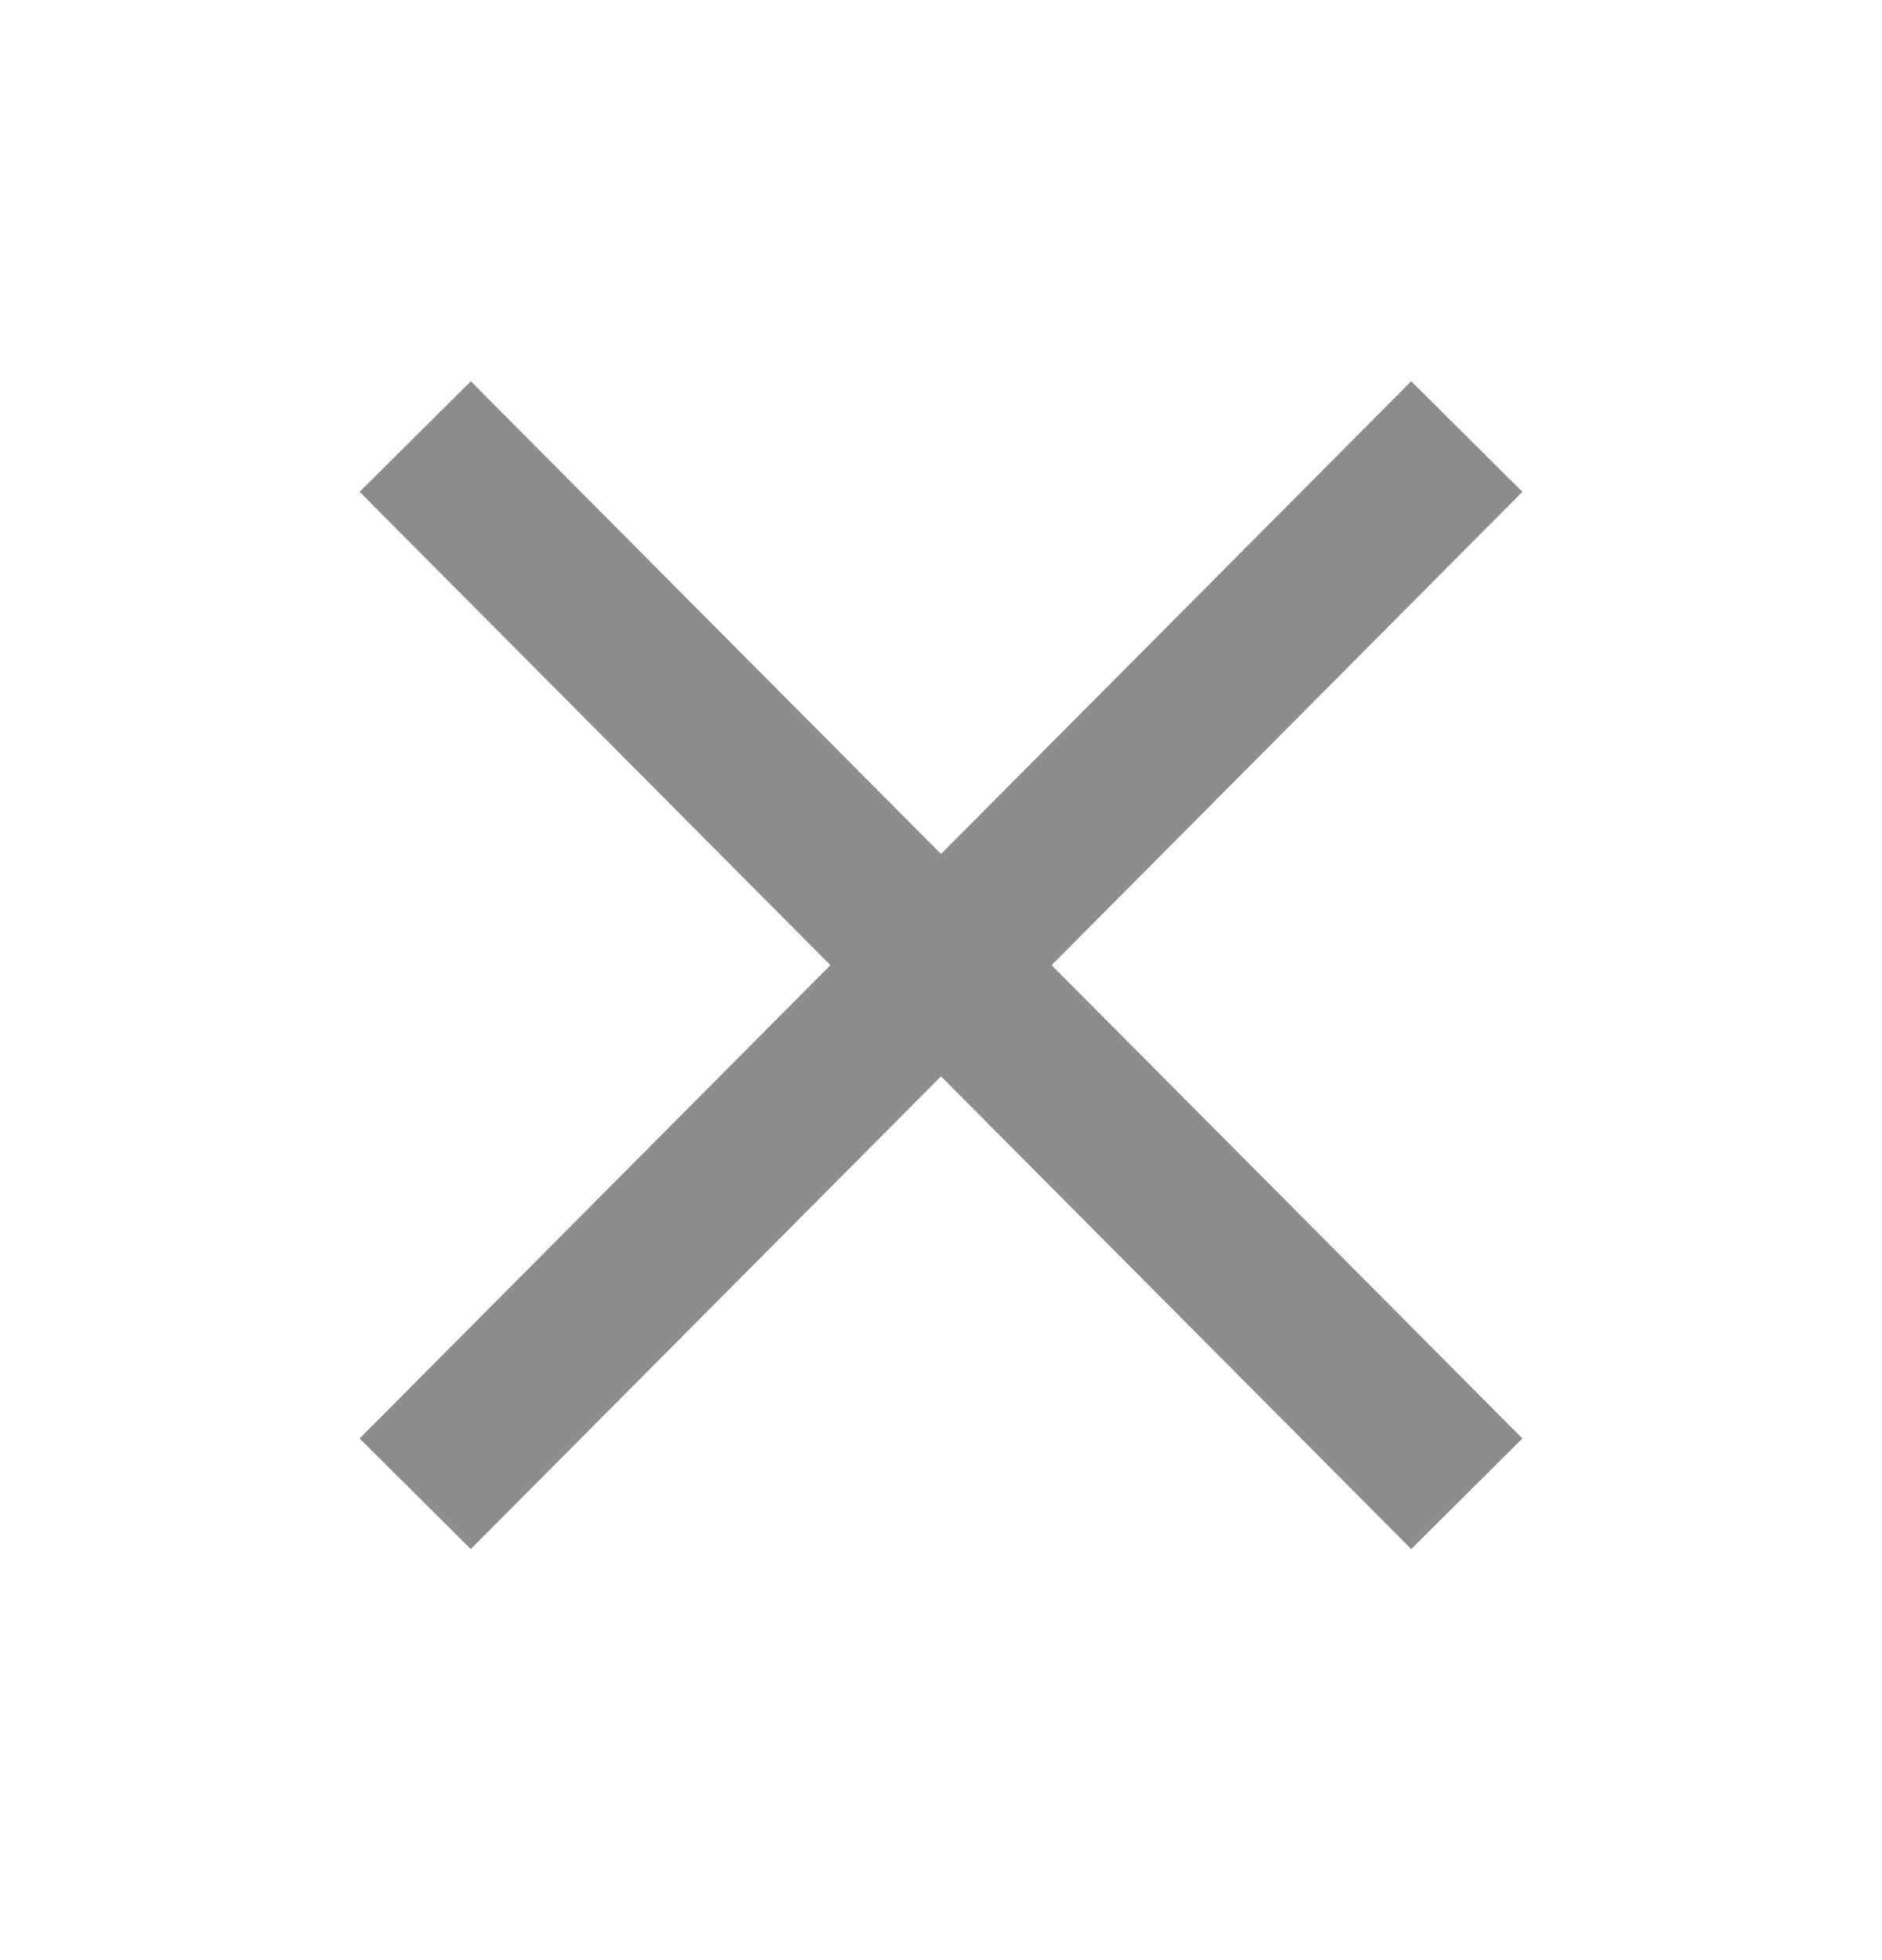
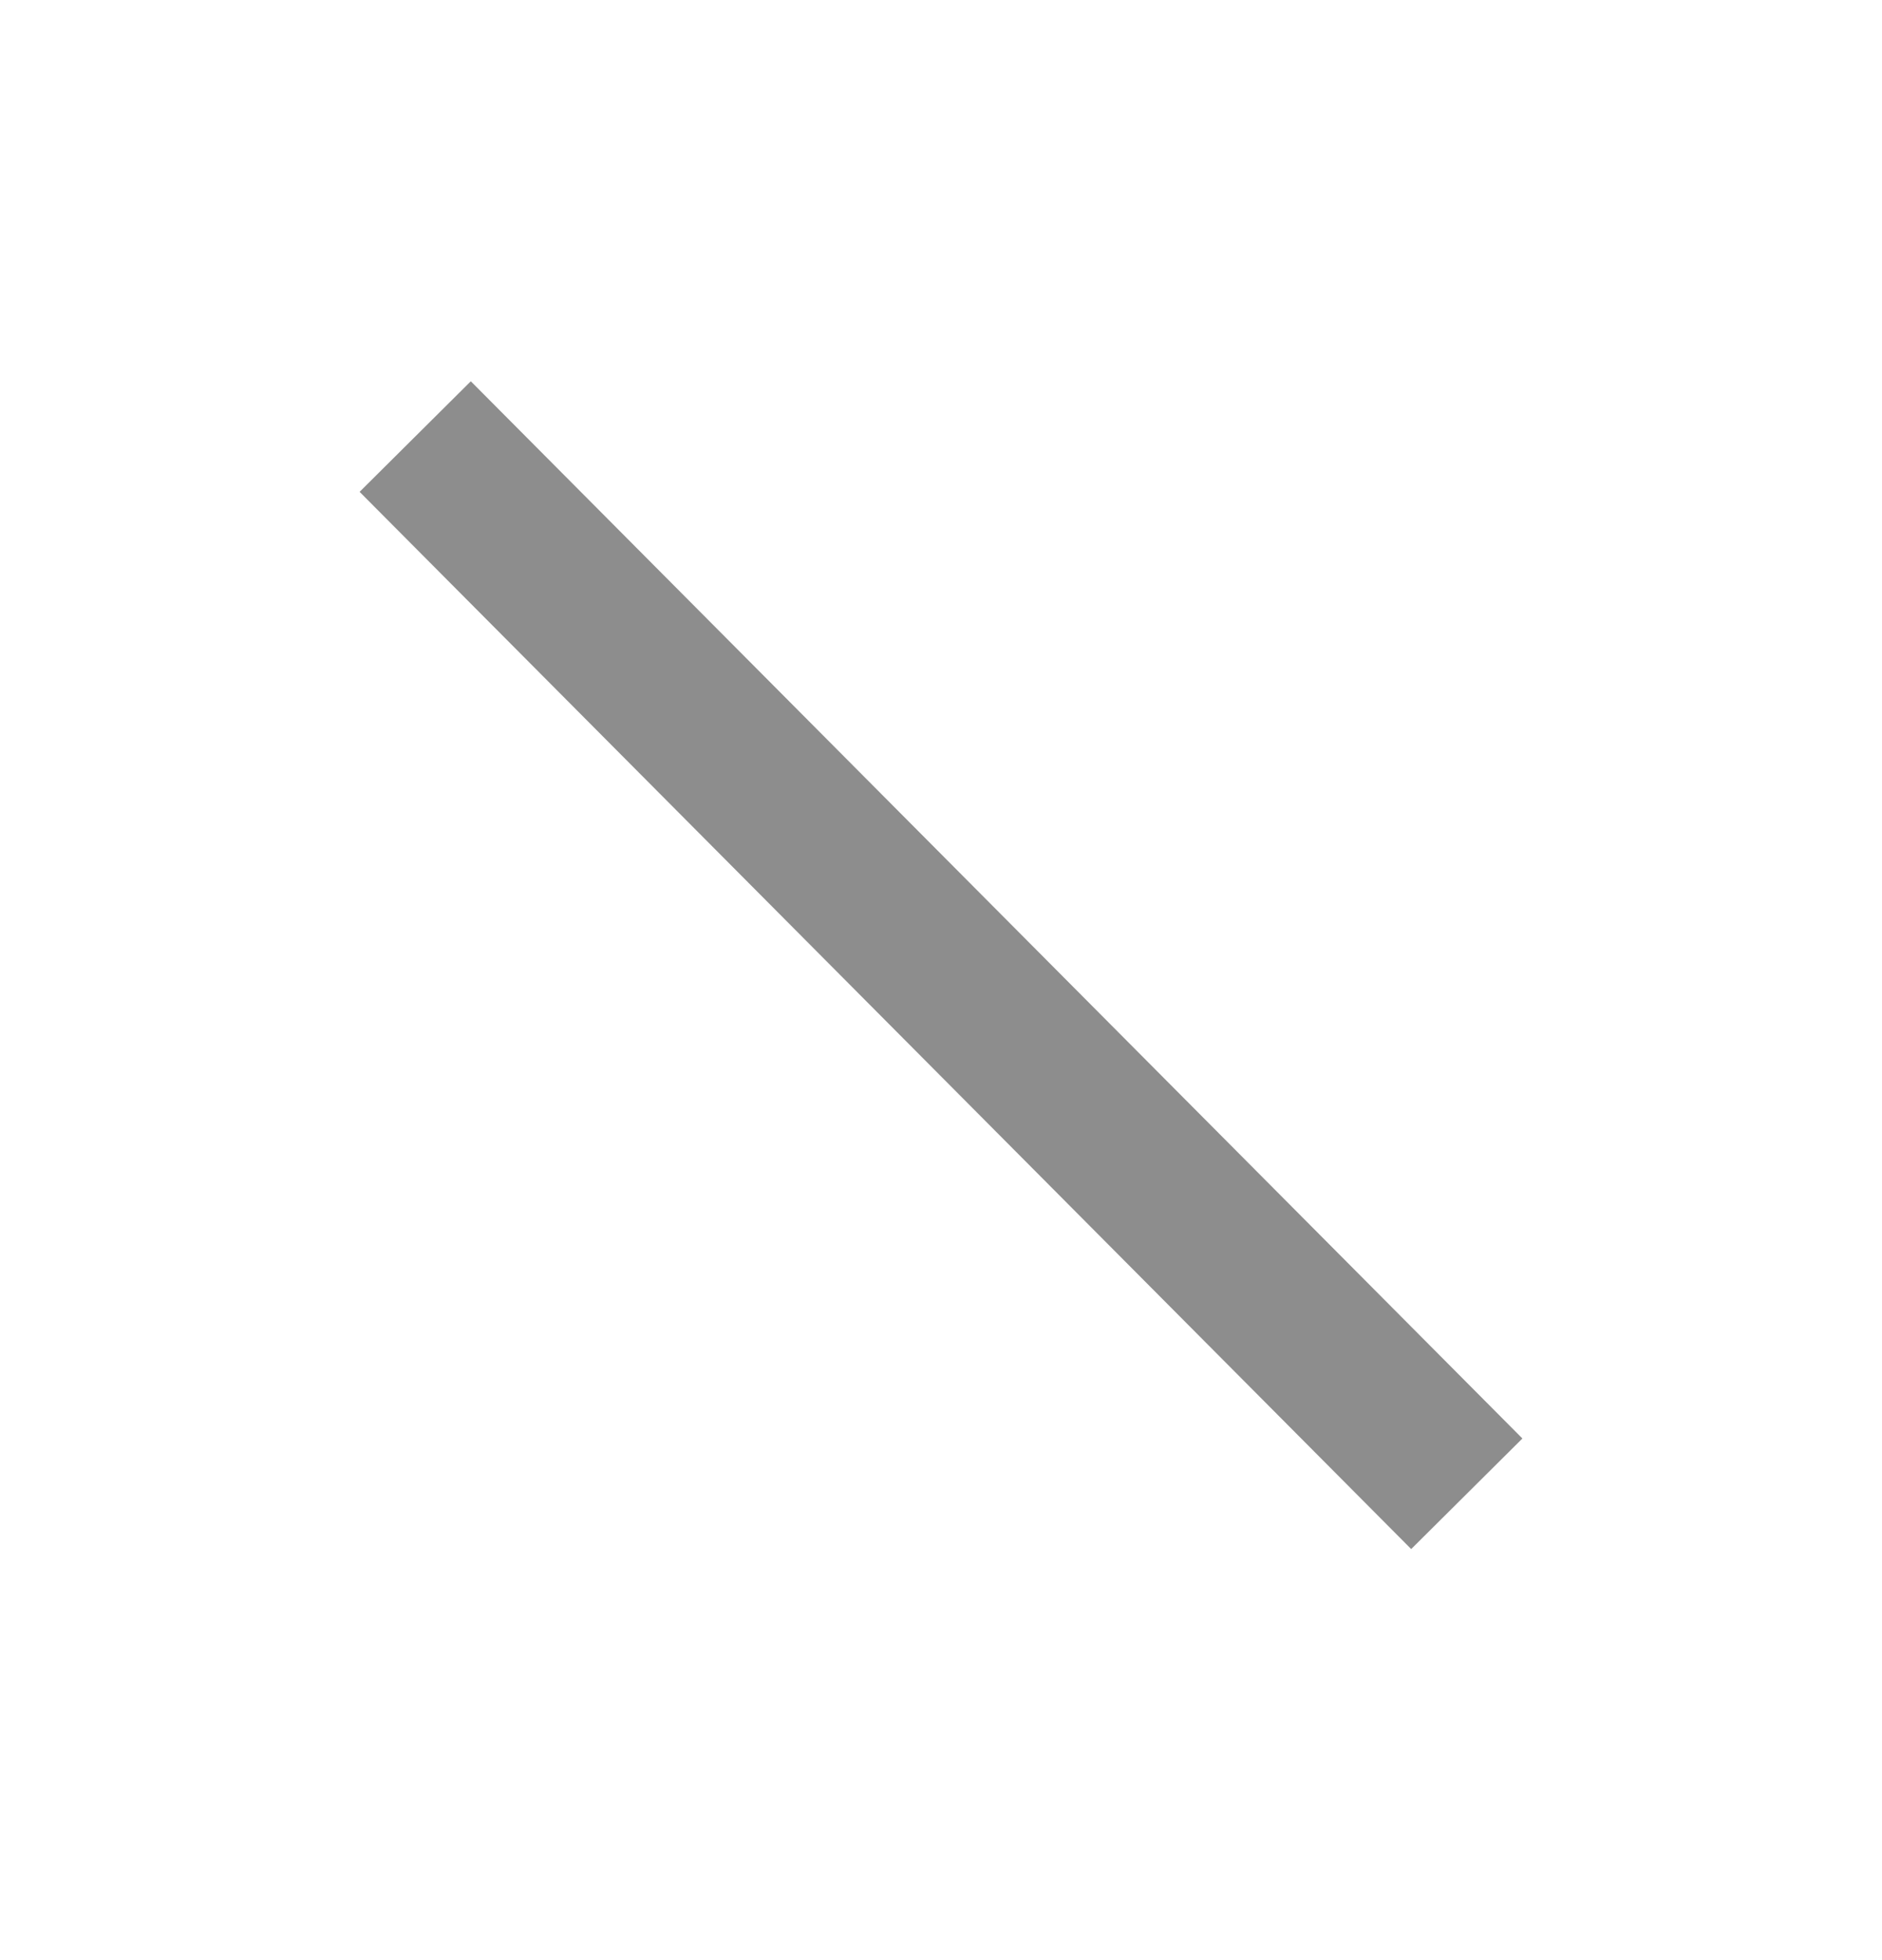
<svg xmlns="http://www.w3.org/2000/svg" width="24" height="25" viewBox="0 0 24 25" fill="none">
-   <path d="M18 6.277L6 18.343" stroke="#8D8D8D" stroke-width="2" stroke-linecap="square" stroke-linejoin="round" />
  <path d="M6 6.277L18 18.343" stroke="#8D8D8D" stroke-width="2" stroke-linecap="square" stroke-linejoin="round" />
</svg>